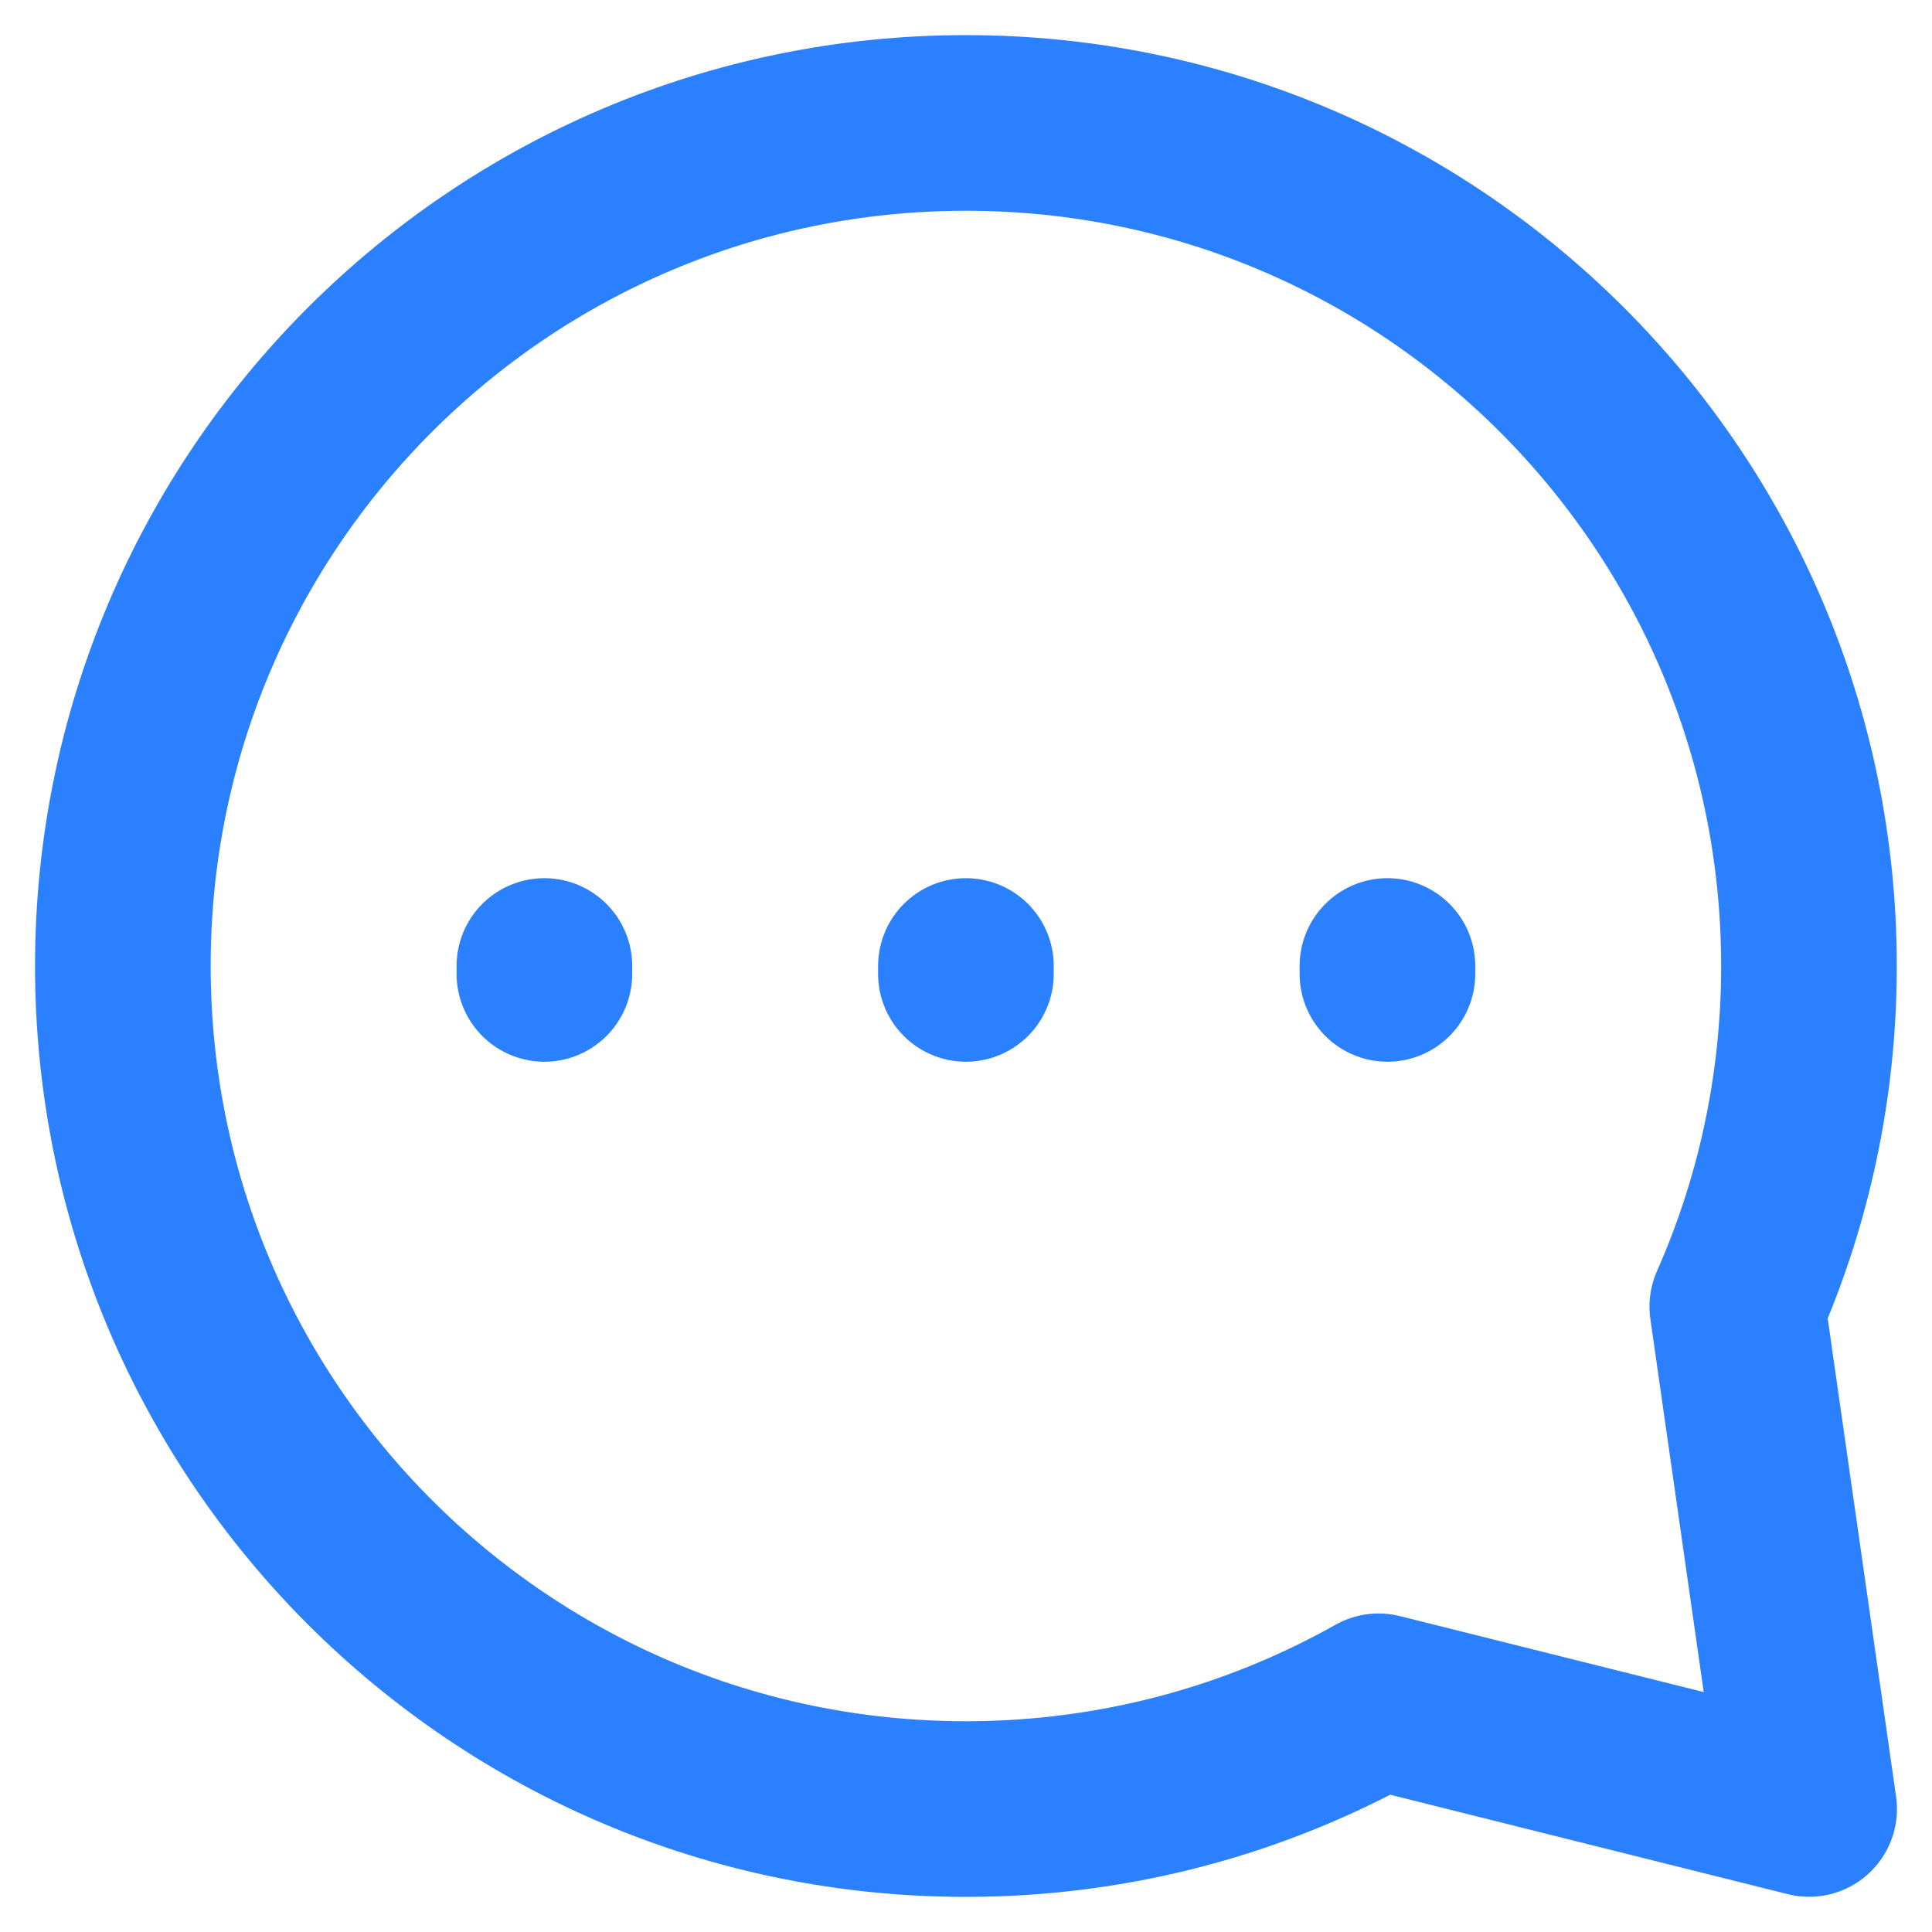
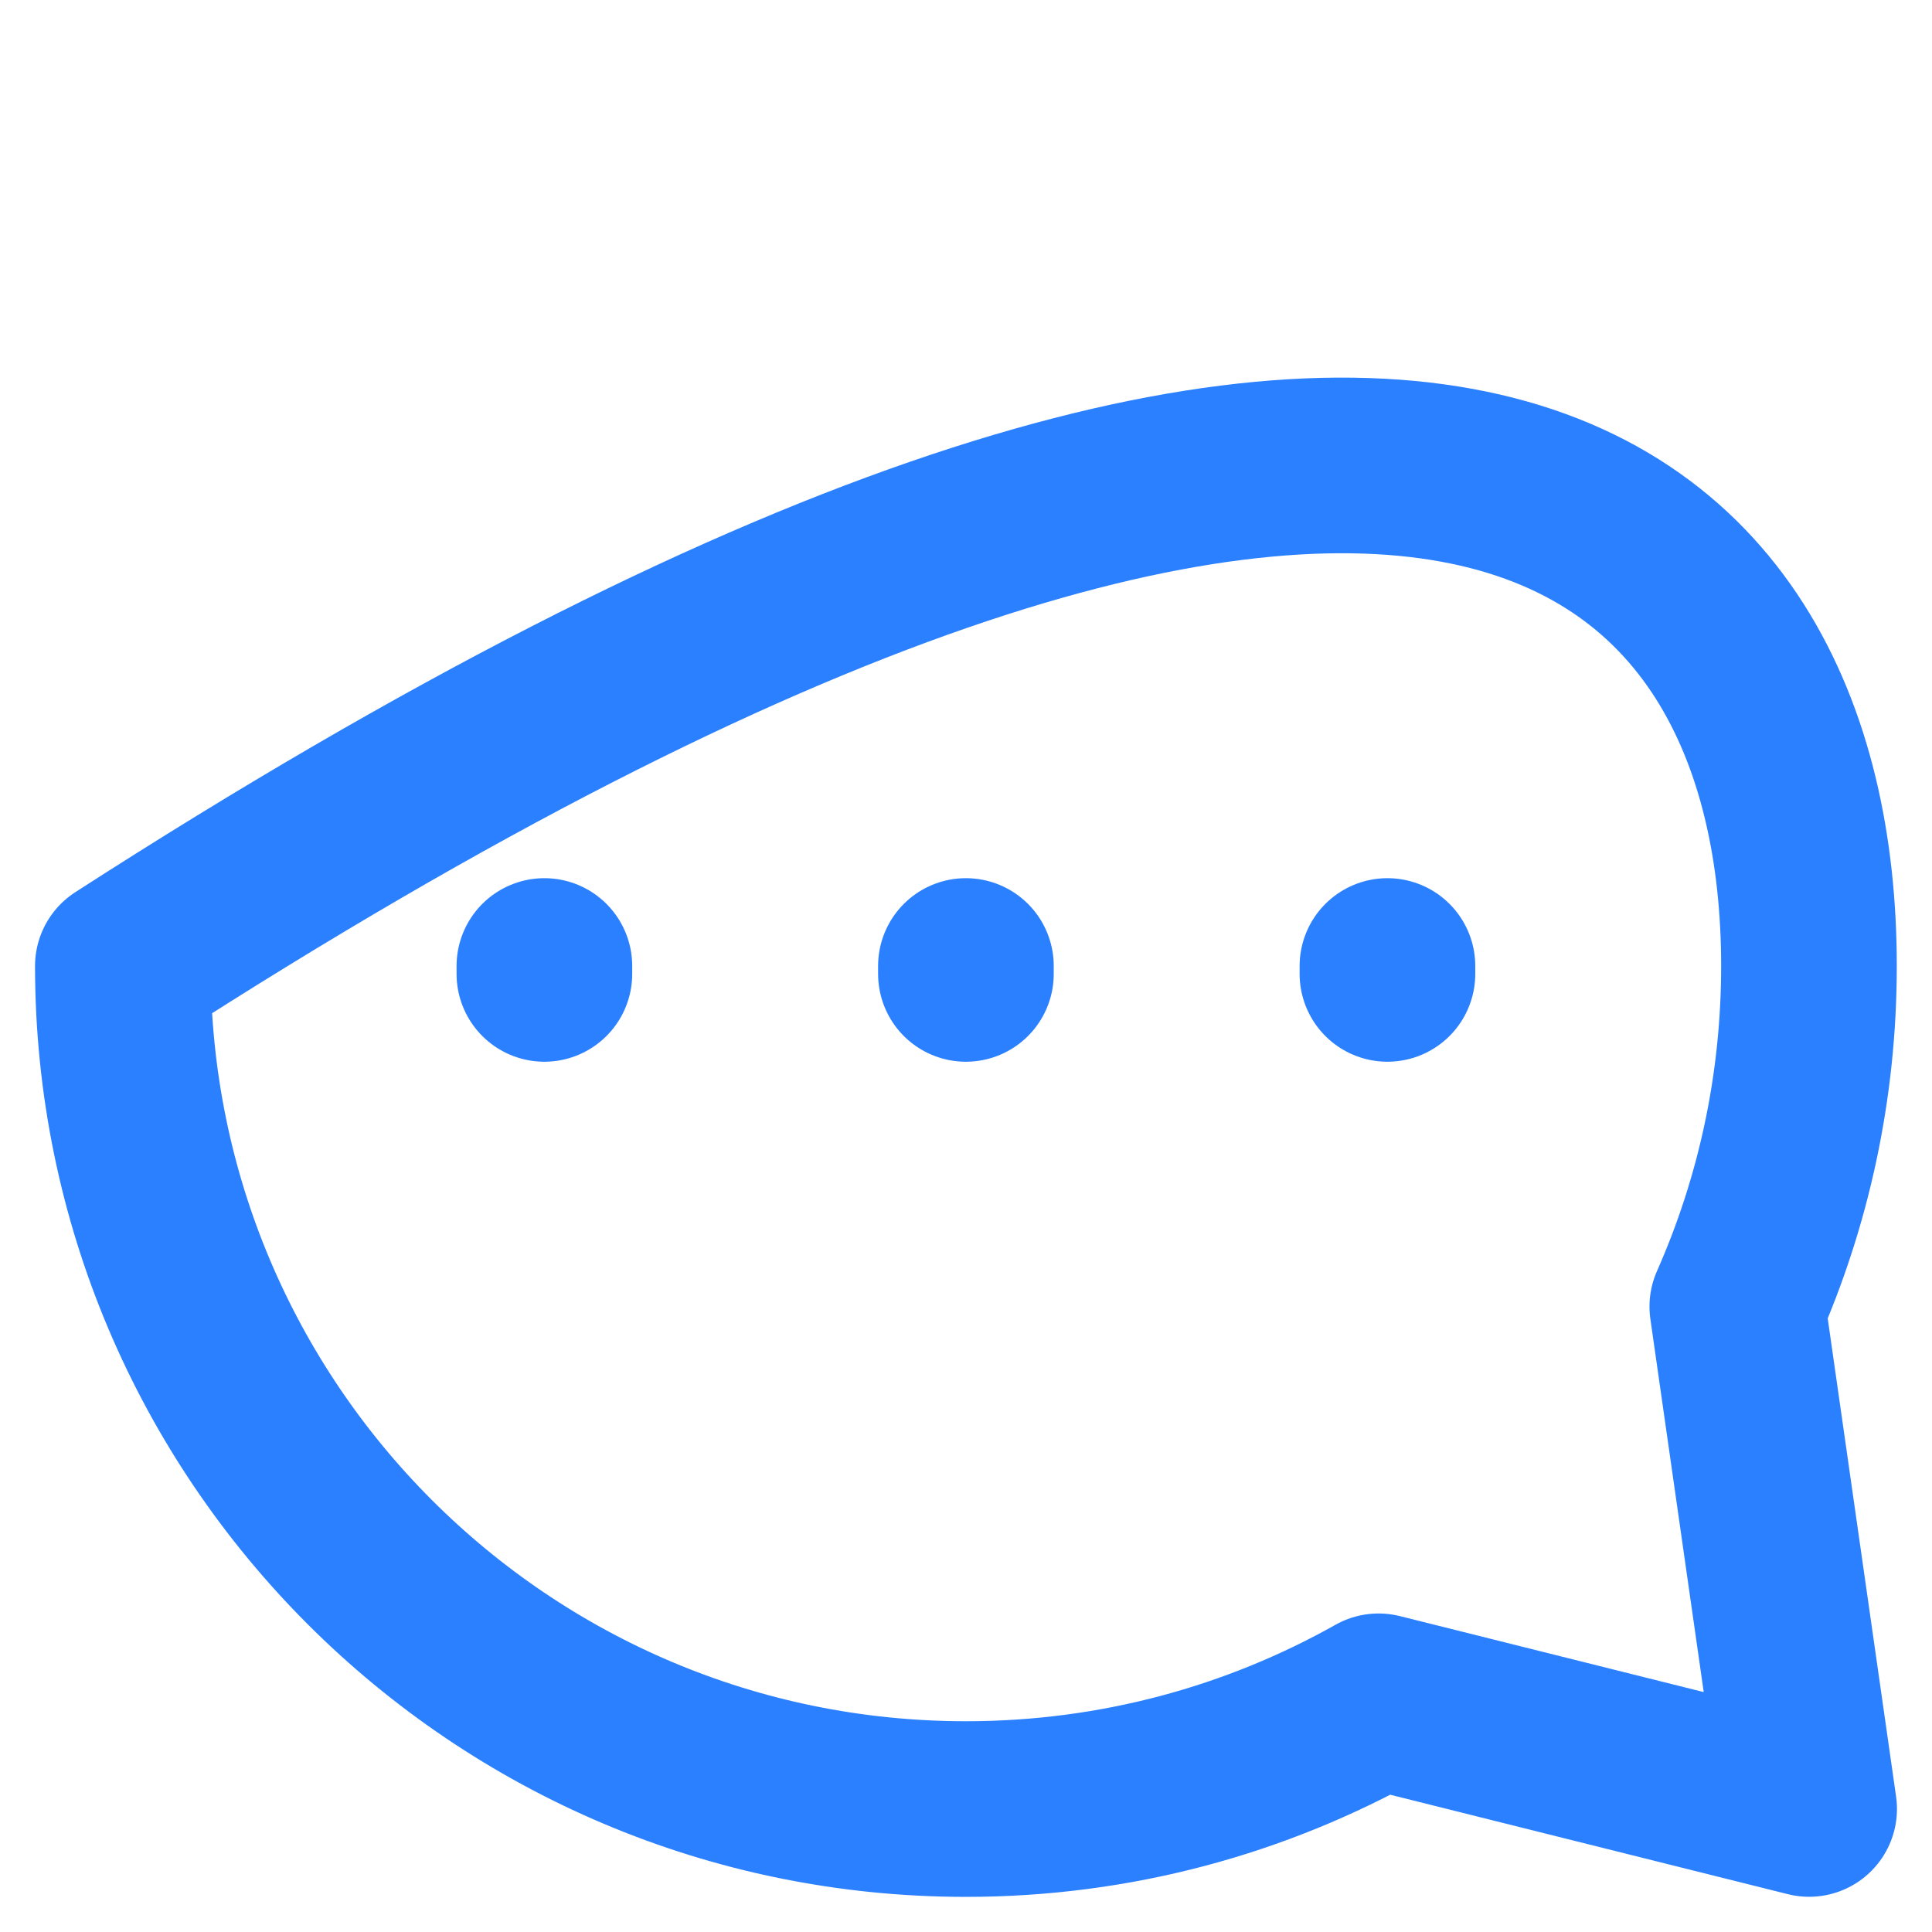
<svg xmlns="http://www.w3.org/2000/svg" width="22" height="22" viewBox="0 0 22 22" fill="none">
-   <path d="M6.199 11.09V11M10.999 11.09V11M15.799 11.09V11M20.599 11C20.599 12.38 20.308 13.692 19.783 14.878L20.601 20.599L15.698 19.373C14.309 20.154 12.706 20.6 10.999 20.6C5.697 20.6 1.399 16.302 1.399 11C1.399 5.698 5.697 1.4 10.999 1.4C16.301 1.4 20.599 5.698 20.599 11Z" stroke="#2B80FF" stroke-width="2" stroke-linecap="round" stroke-linejoin="round" />
+   <path d="M6.199 11.09V11M10.999 11.09V11M15.799 11.09V11M20.599 11C20.599 12.38 20.308 13.692 19.783 14.878L20.601 20.599L15.698 19.373C14.309 20.154 12.706 20.6 10.999 20.6C5.697 20.6 1.399 16.302 1.399 11C16.301 1.4 20.599 5.698 20.599 11Z" stroke="#2B80FF" stroke-width="2" stroke-linecap="round" stroke-linejoin="round" />
</svg>